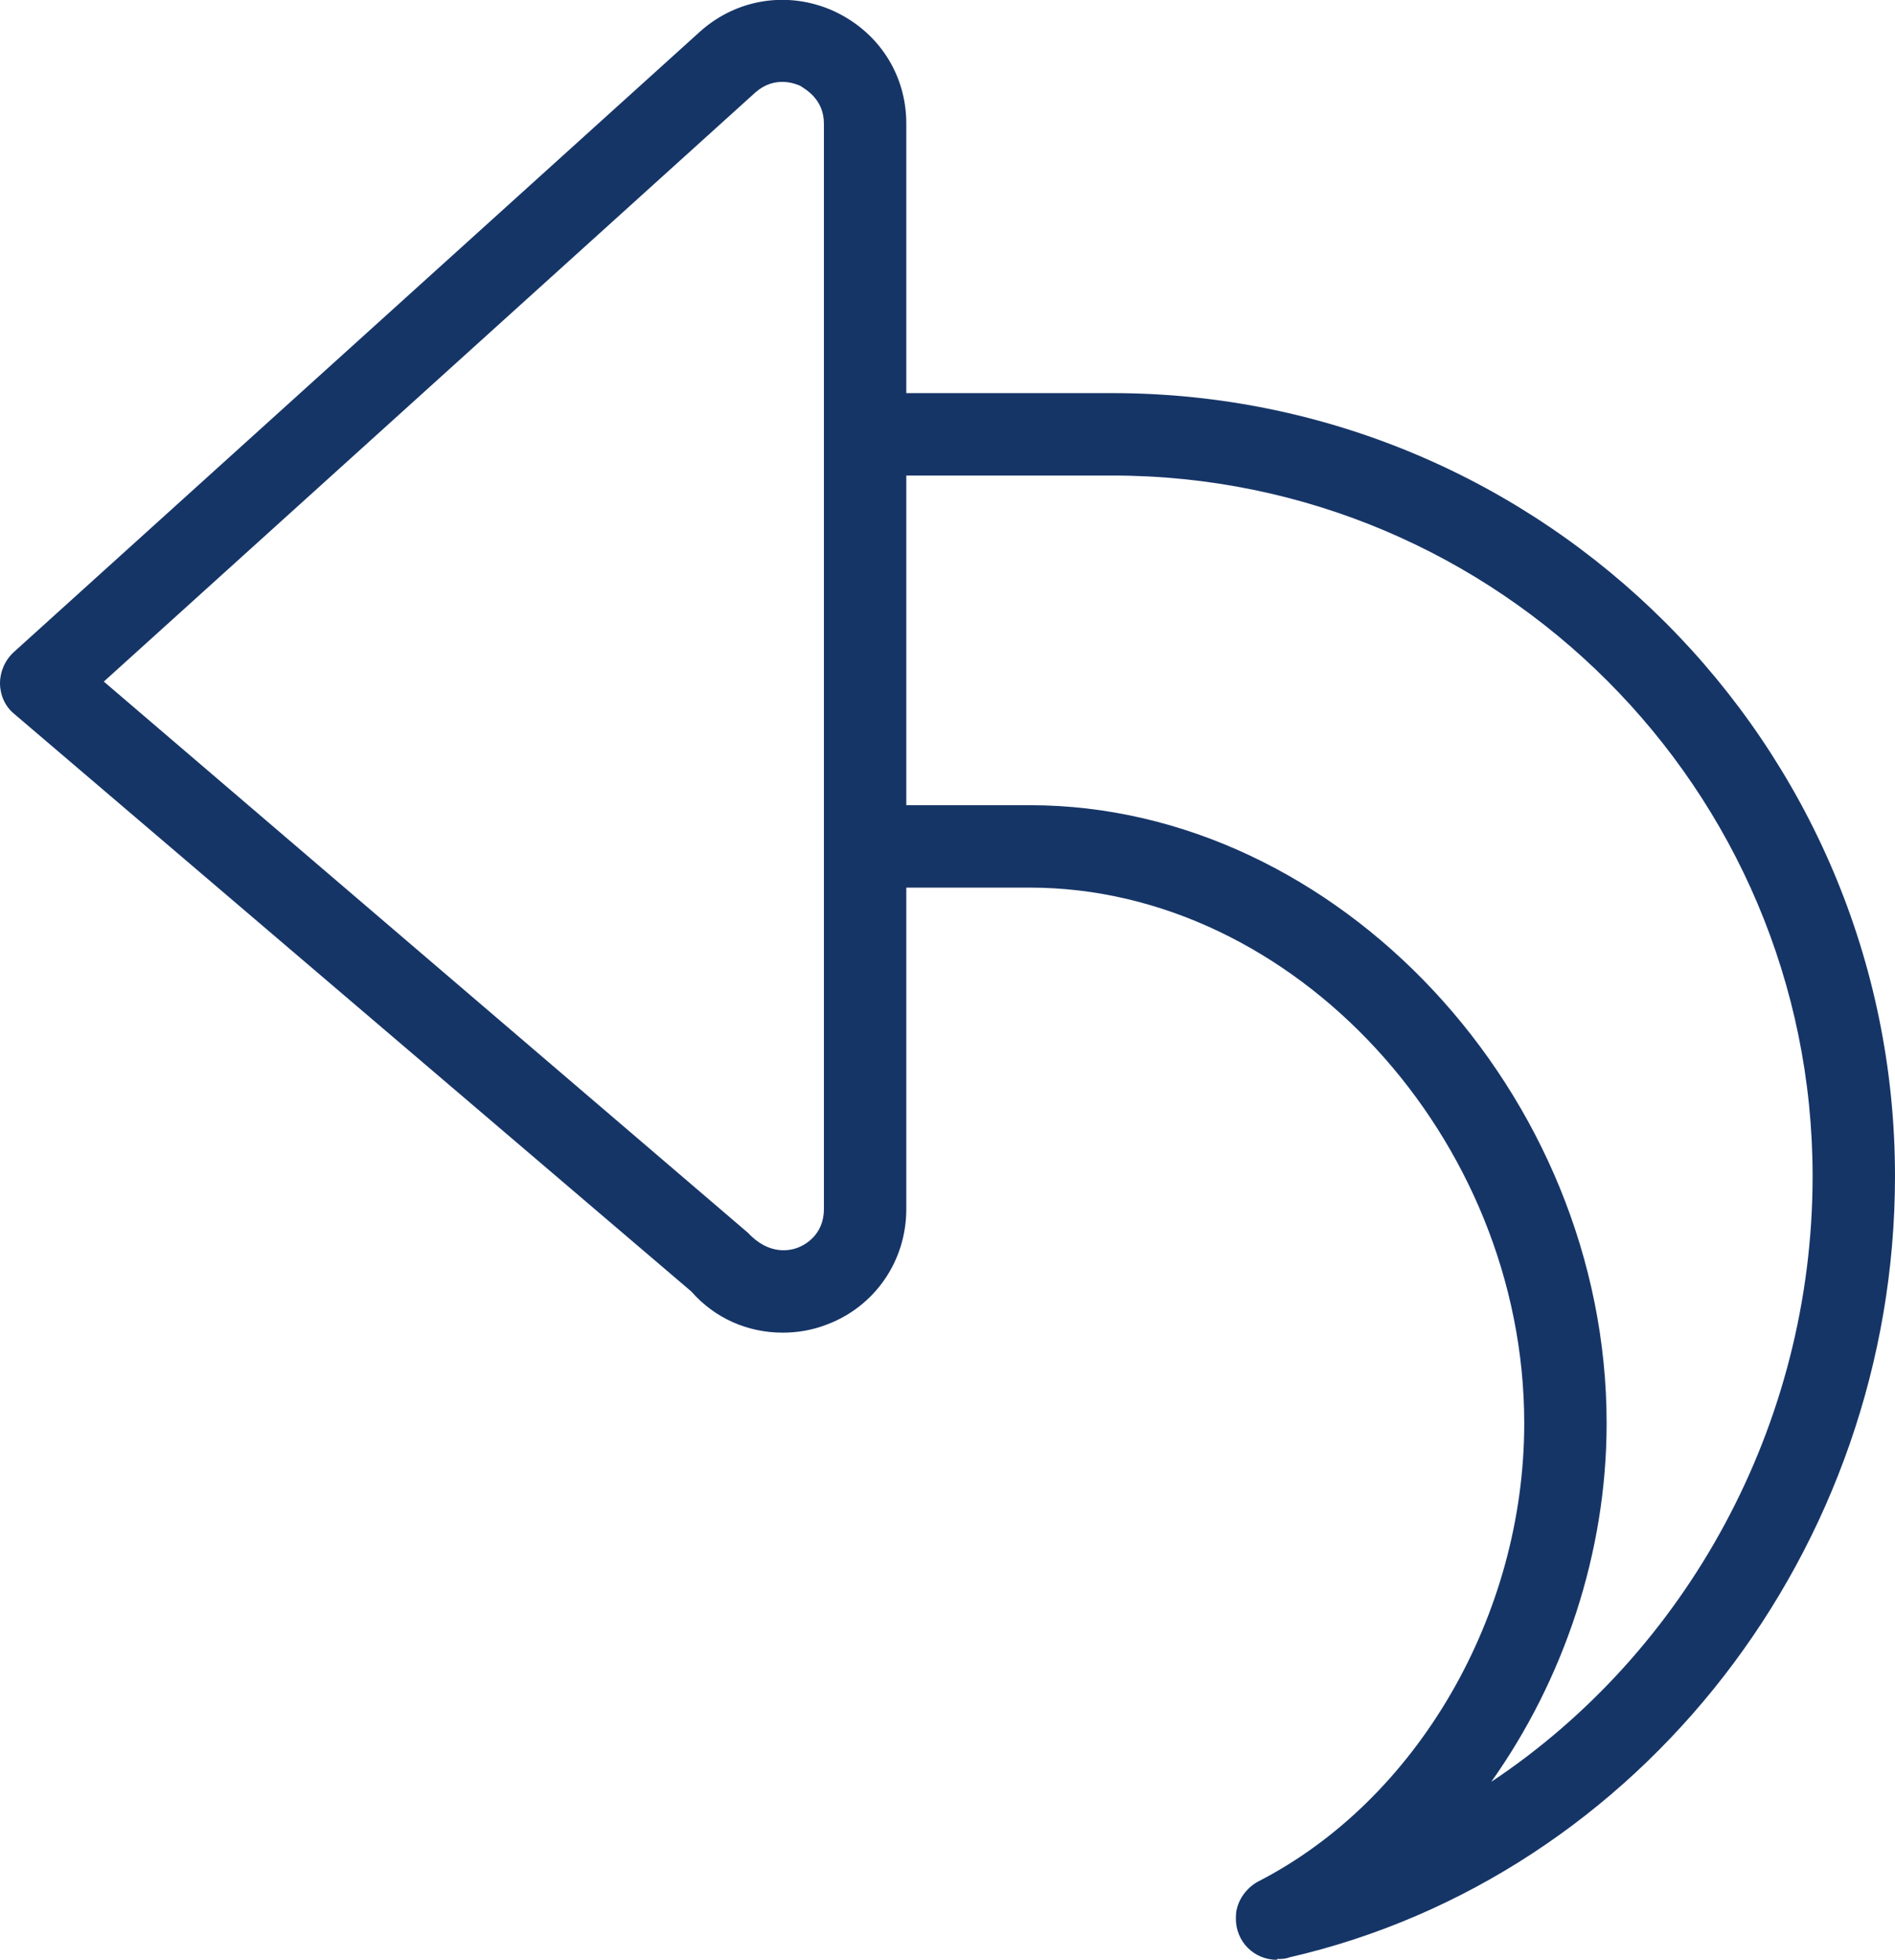
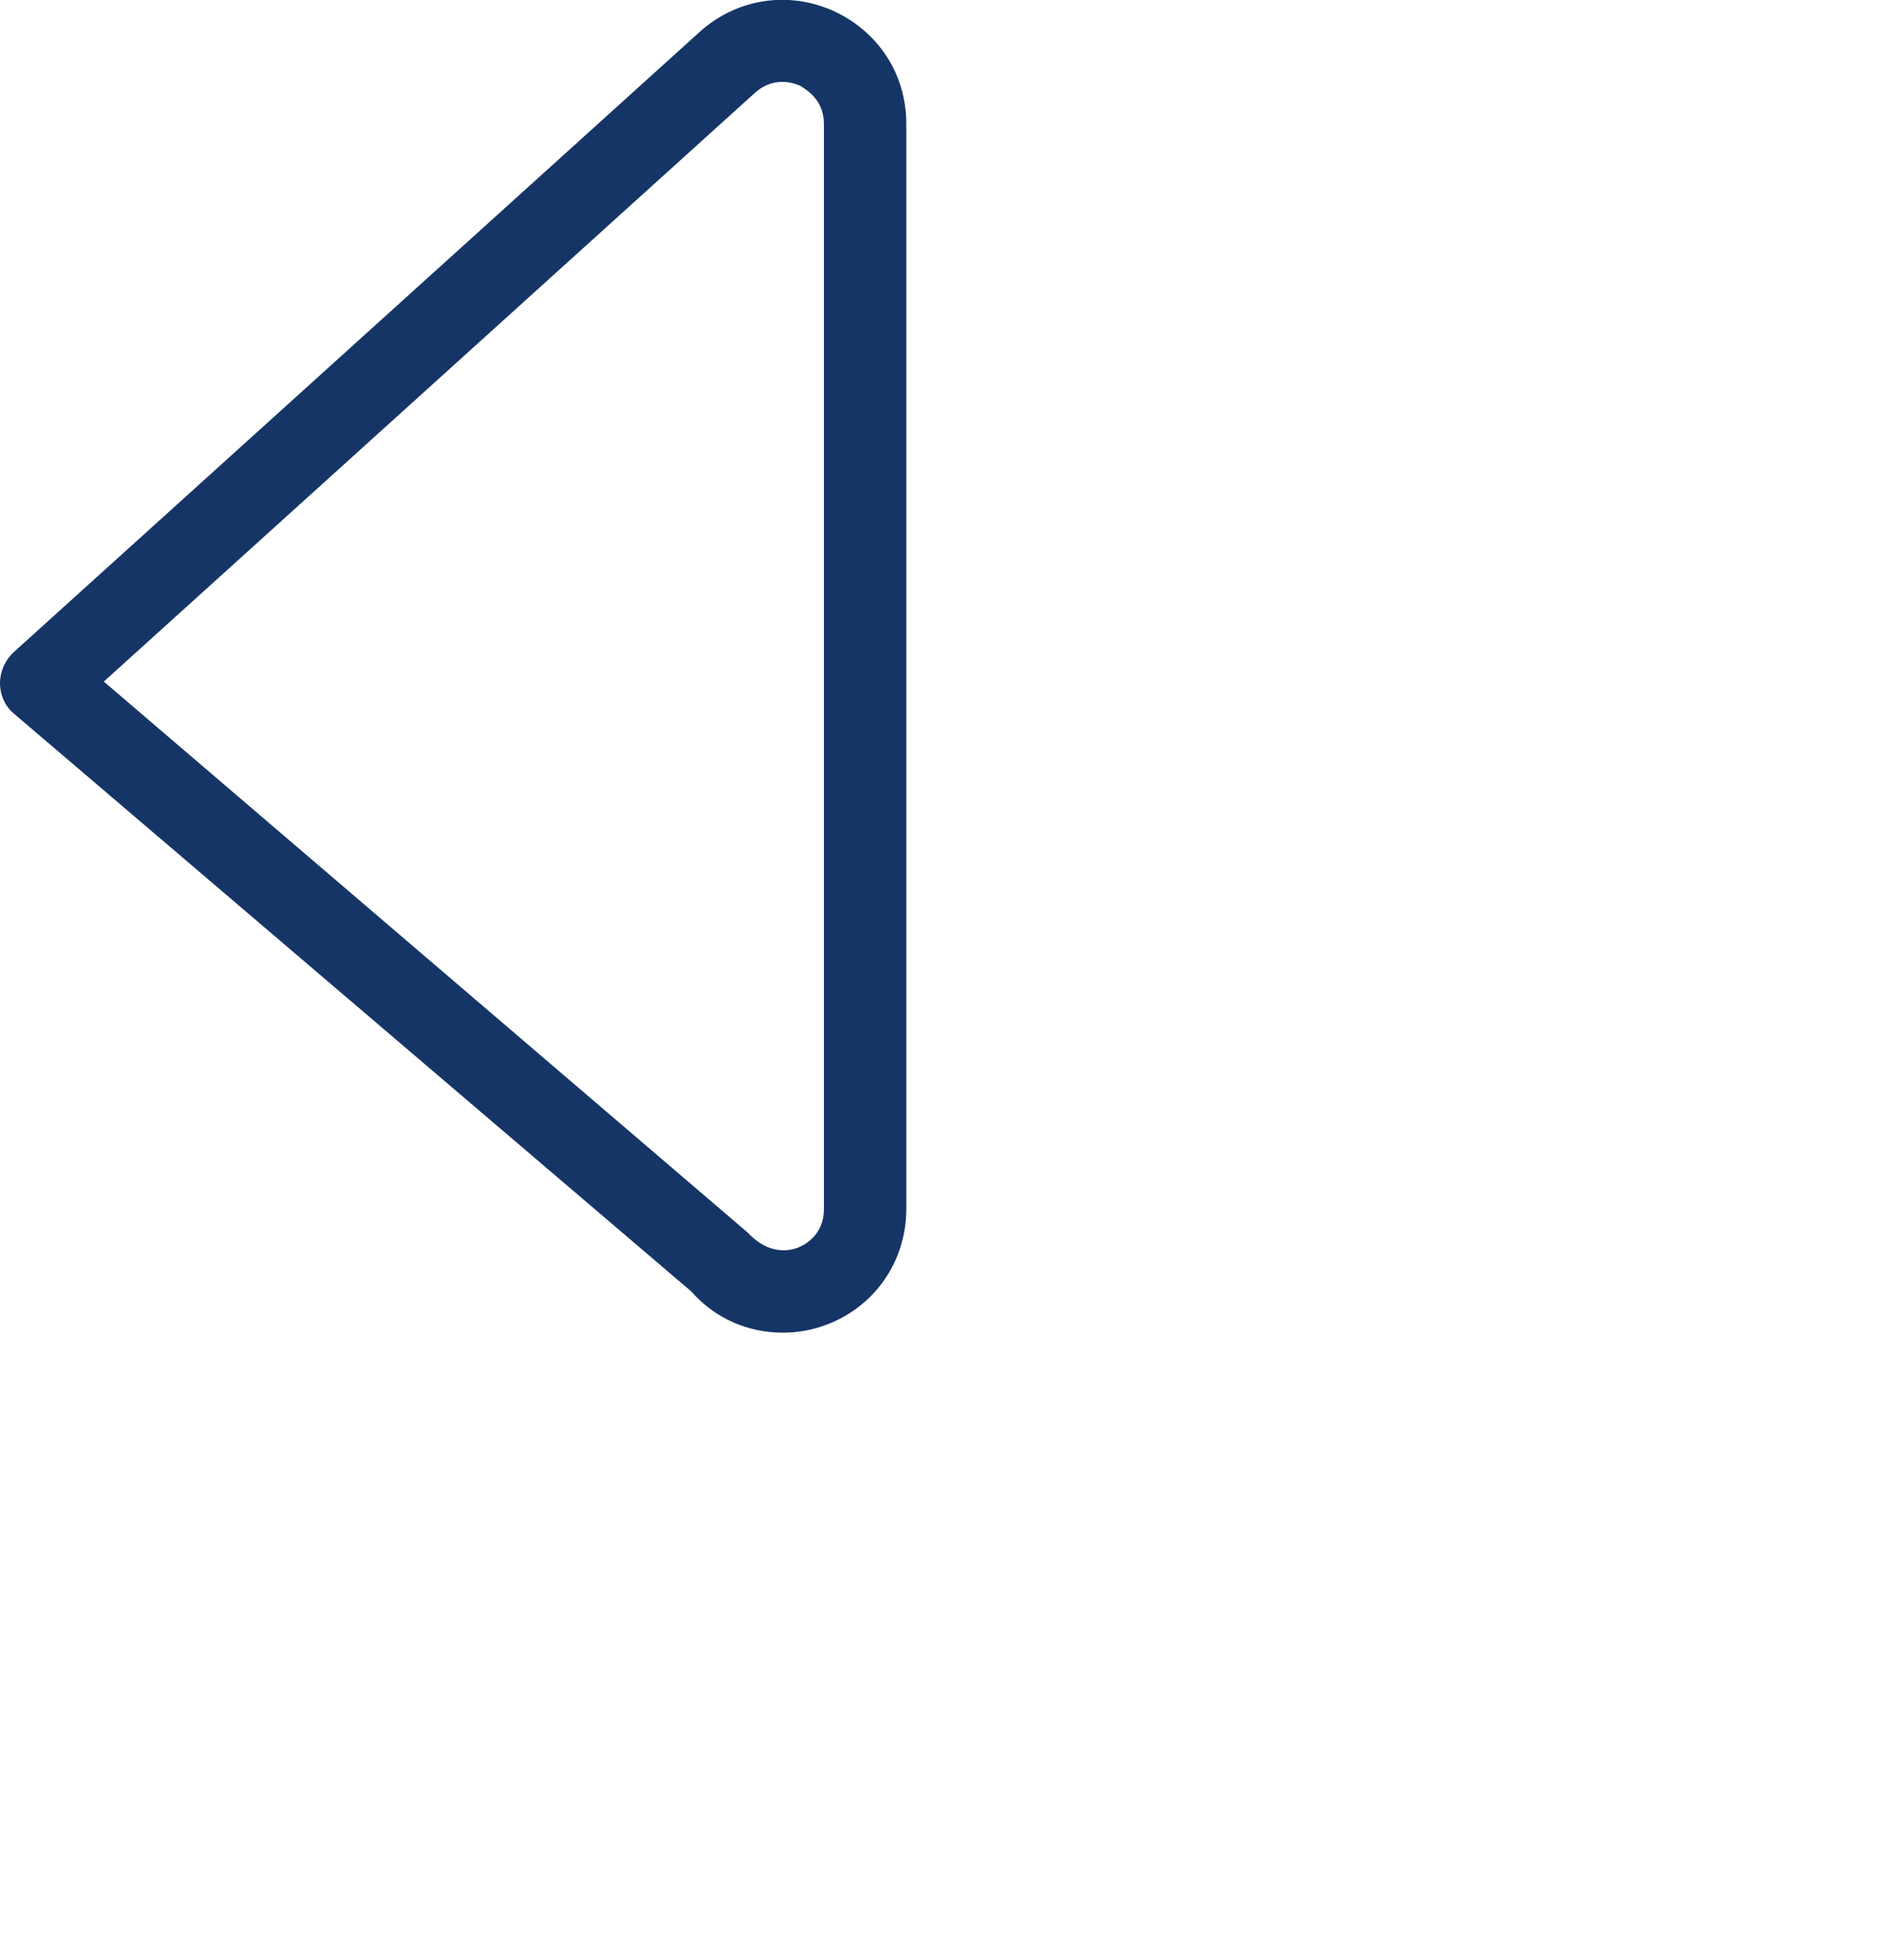
<svg xmlns="http://www.w3.org/2000/svg" id="Calque_2" data-name="Calque 2" viewBox="0 0 23 23.78">
  <defs>
    <style>      .cls-1 {        fill: #163567;        stroke-width: 0px;      }    </style>
  </defs>
  <g id="transport">
    <g>
      <path class="cls-1" d="M9.5,16.17c-.42,0-.82-.17-1.11-.5L.17,8.66c-.11-.09-.17-.23-.17-.37,0-.14.06-.28.17-.38L8.5.38c.45-.4,1.07-.49,1.61-.25.55.25.89.77.89,1.37v13.17c0,.63-.38,1.18-.96,1.4-.18.07-.36.1-.54.1ZM1.26,8.27l7.82,6.69c.26.28.52.21.6.18.08-.03.32-.15.32-.47V1.5c0-.3-.23-.42-.29-.46-.07-.03-.31-.12-.54.08L1.26,8.27Z" />
-       <path class="cls-1" d="M15.5,23.78c-.28,0-.5-.22-.5-.5h0s0-.08.01-.11h0c.03-.14.13-.27.26-.34,1.93-.99,3.23-3.23,3.23-5.56,0-3.46-2.8-6.5-6-6.5h-2c-.28,0-.5-.22-.5-.5s.22-.5.5-.5h2c3.73,0,7,3.5,7,7.5,0,1.57-.52,3.11-1.4,4.35,2.36-1.57,3.9-4.32,3.9-7.35,0-4.69-3.81-8.5-8.5-8.5h-3c-.28,0-.5-.22-.5-.5s.22-.5.5-.5h3c5.24,0,9.5,4.26,9.5,9.5,0,4.52-3.09,8.5-7.35,9.48-.05.02-.1.02-.15.02Z" />
    </g>
  </g>
</svg>